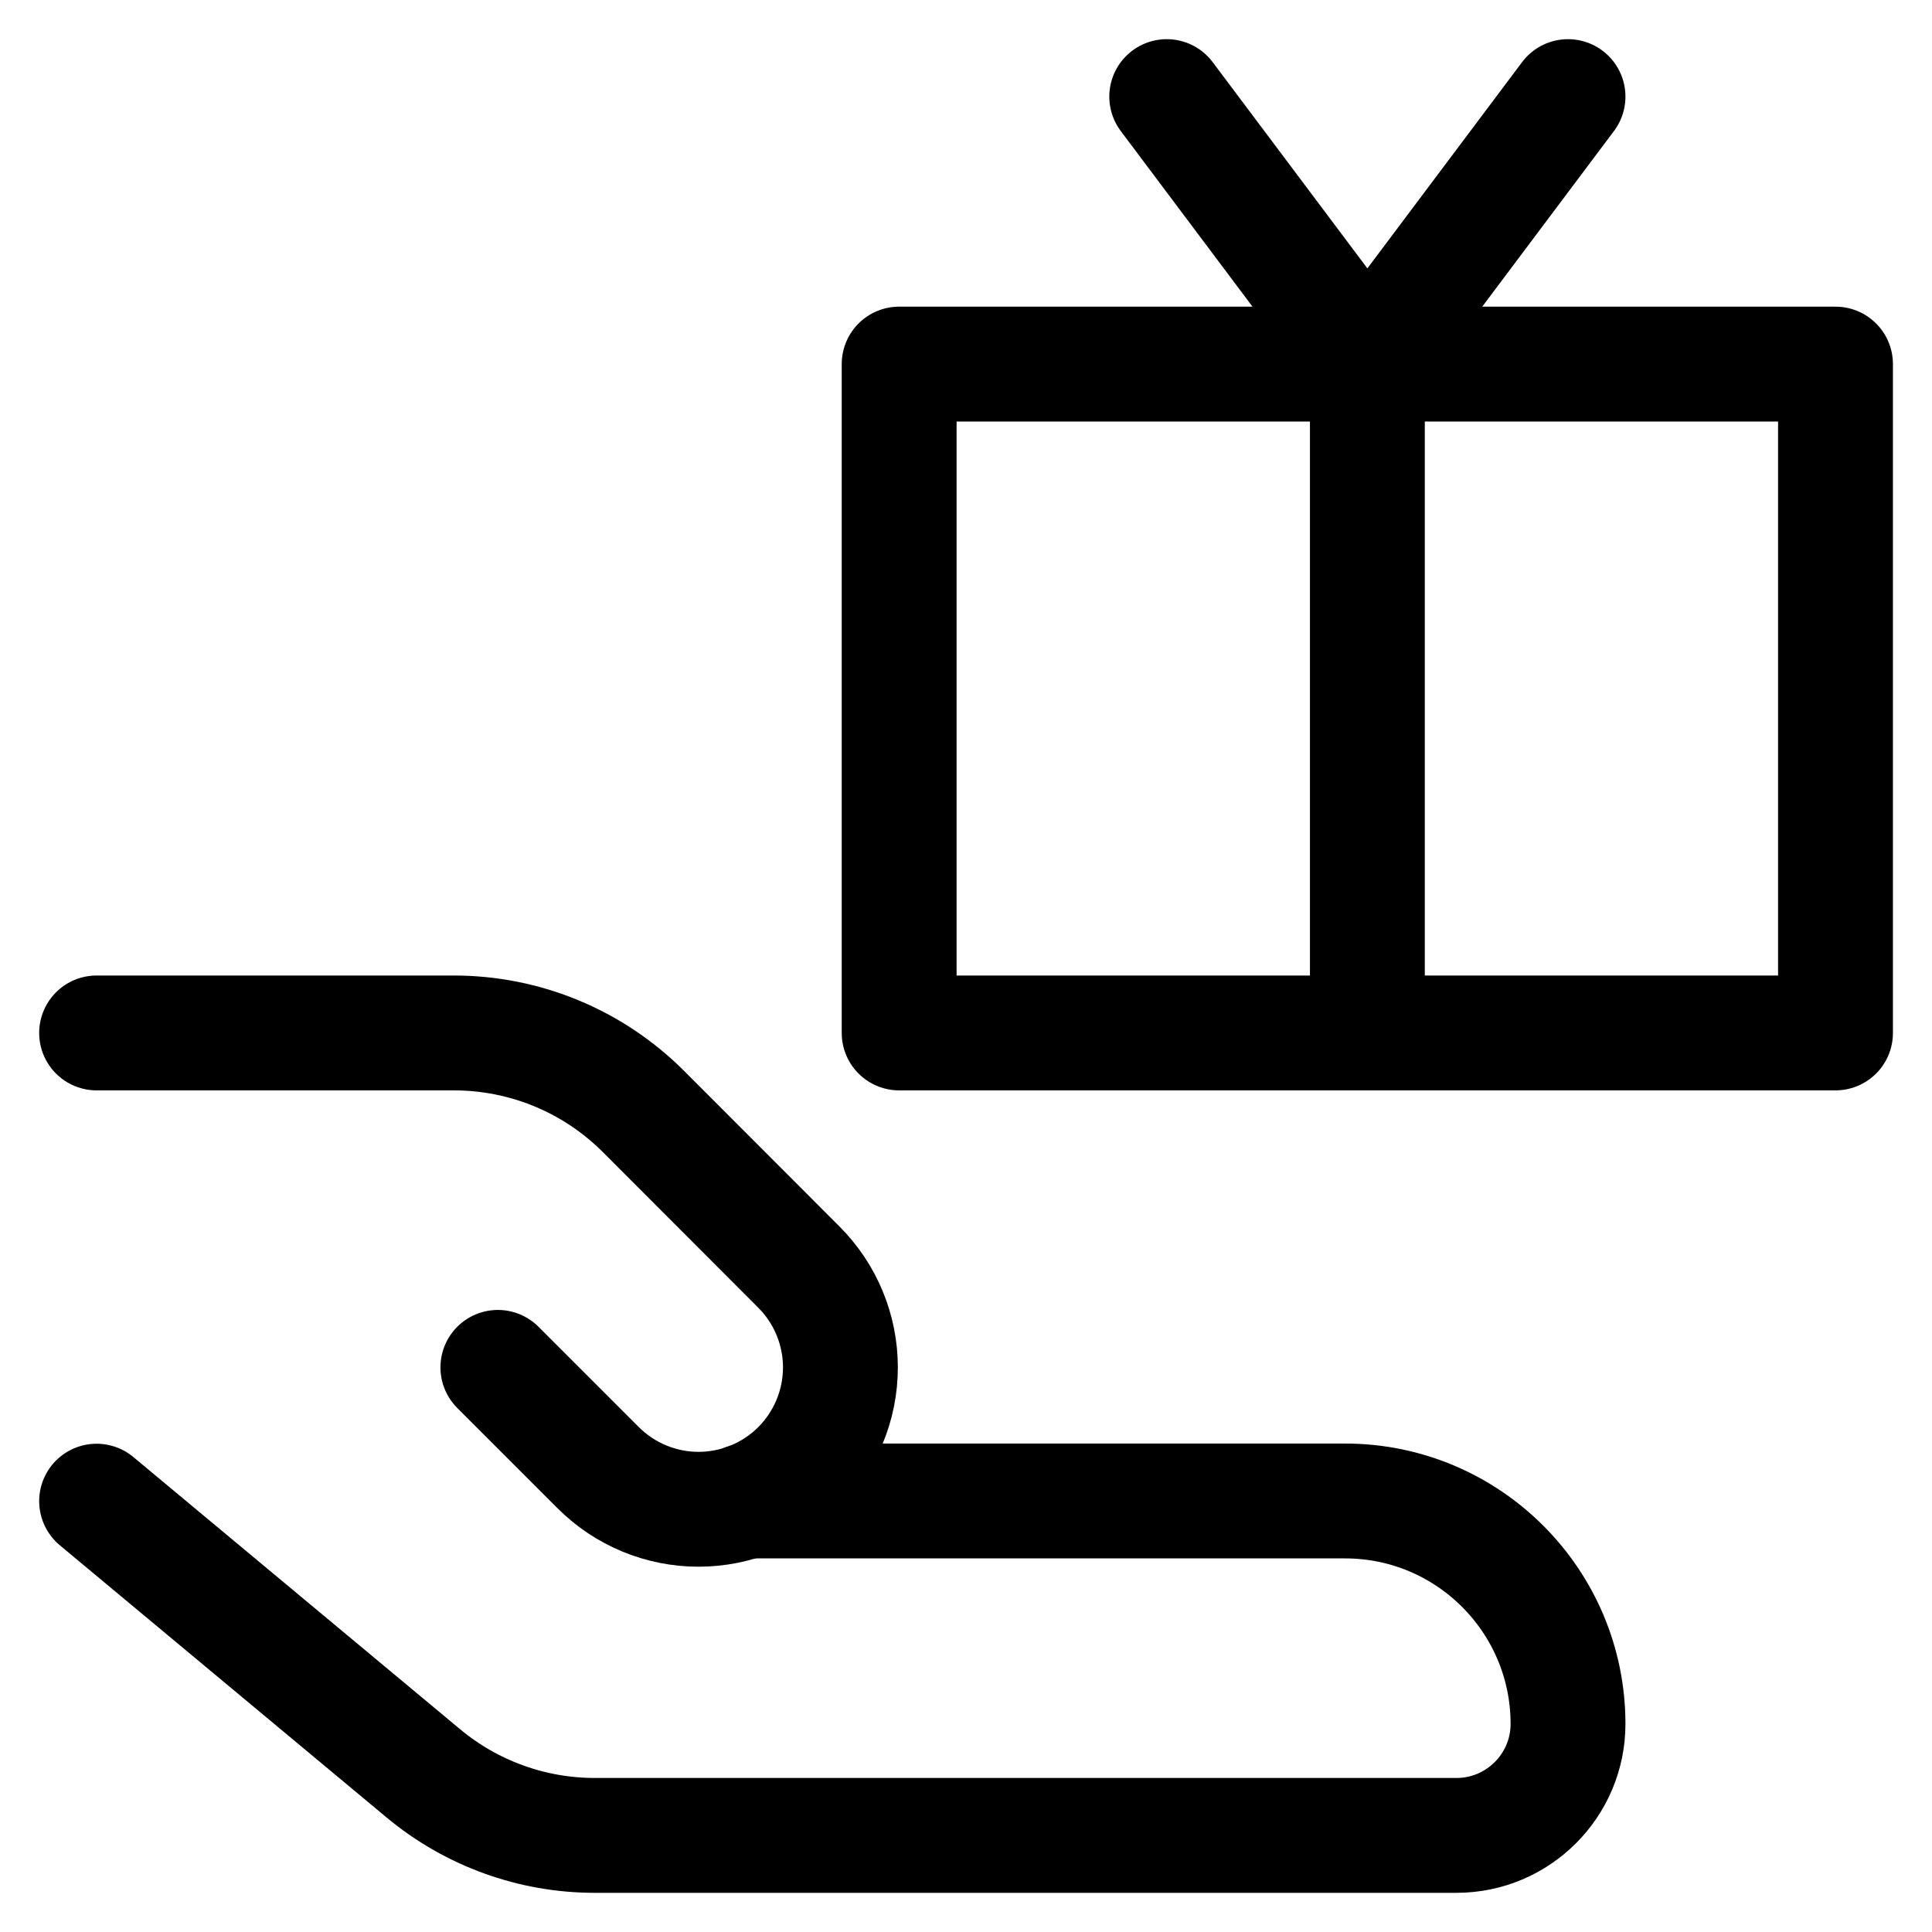
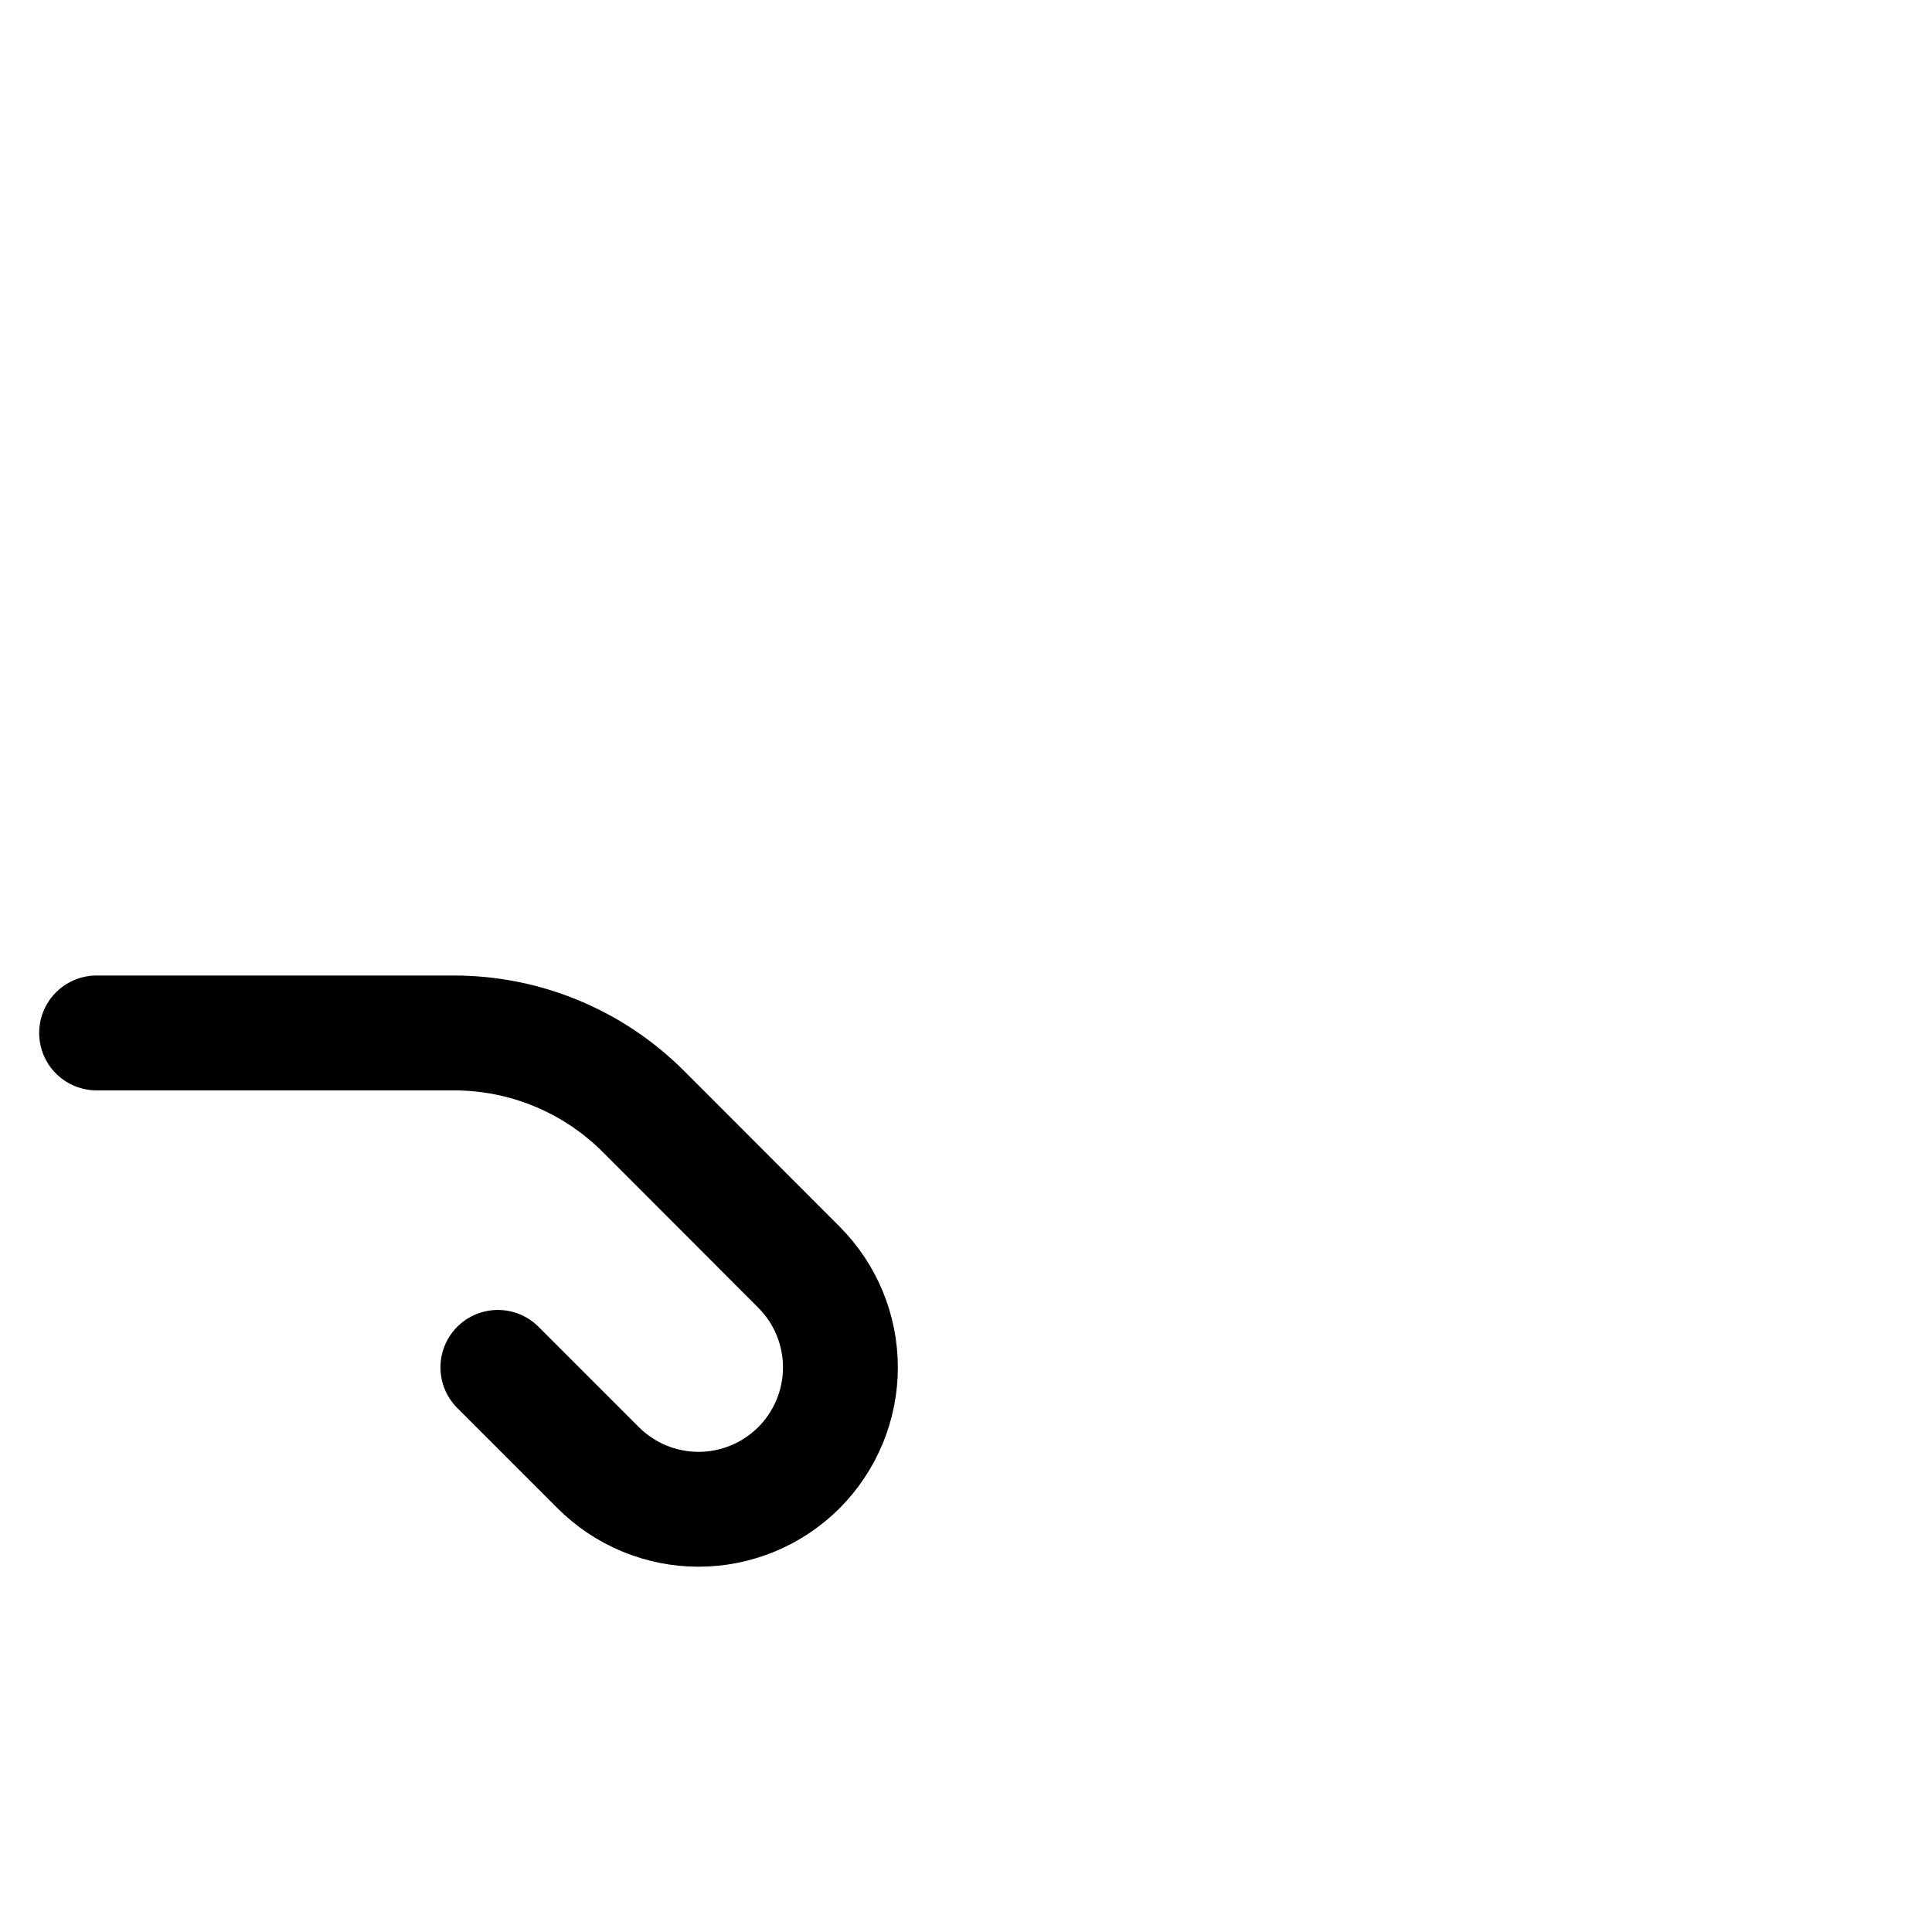
<svg xmlns="http://www.w3.org/2000/svg" width="20" height="20" viewBox="0 0 20 20" fill="none">
-   <path d="M14.155 3.769V10.693M14.155 3.769L12.078 1M14.155 3.769L16.232 1M1 15.54L4.384 18.359C4.882 18.773 5.509 19 6.157 19H15.077C15.714 19 16.232 18.483 16.232 17.846C16.232 16.573 15.199 15.538 13.924 15.538H7.721M19.001 3.769H9.308V10.693H19.001V3.769Z" stroke="black" stroke-width="1.189" stroke-linecap="round" stroke-linejoin="round" />
  <path d="M5.154 14.155L6.193 15.194C6.468 15.469 6.842 15.624 7.231 15.624C7.621 15.624 7.994 15.469 8.27 15.194C8.545 14.918 8.7 14.545 8.7 14.155C8.7 13.766 8.545 13.392 8.27 13.117L6.658 11.503C6.4 11.246 6.095 11.042 5.758 10.903C5.422 10.764 5.061 10.693 4.697 10.693H1" stroke="black" stroke-width="1.189" stroke-linecap="round" stroke-linejoin="round" />
</svg>